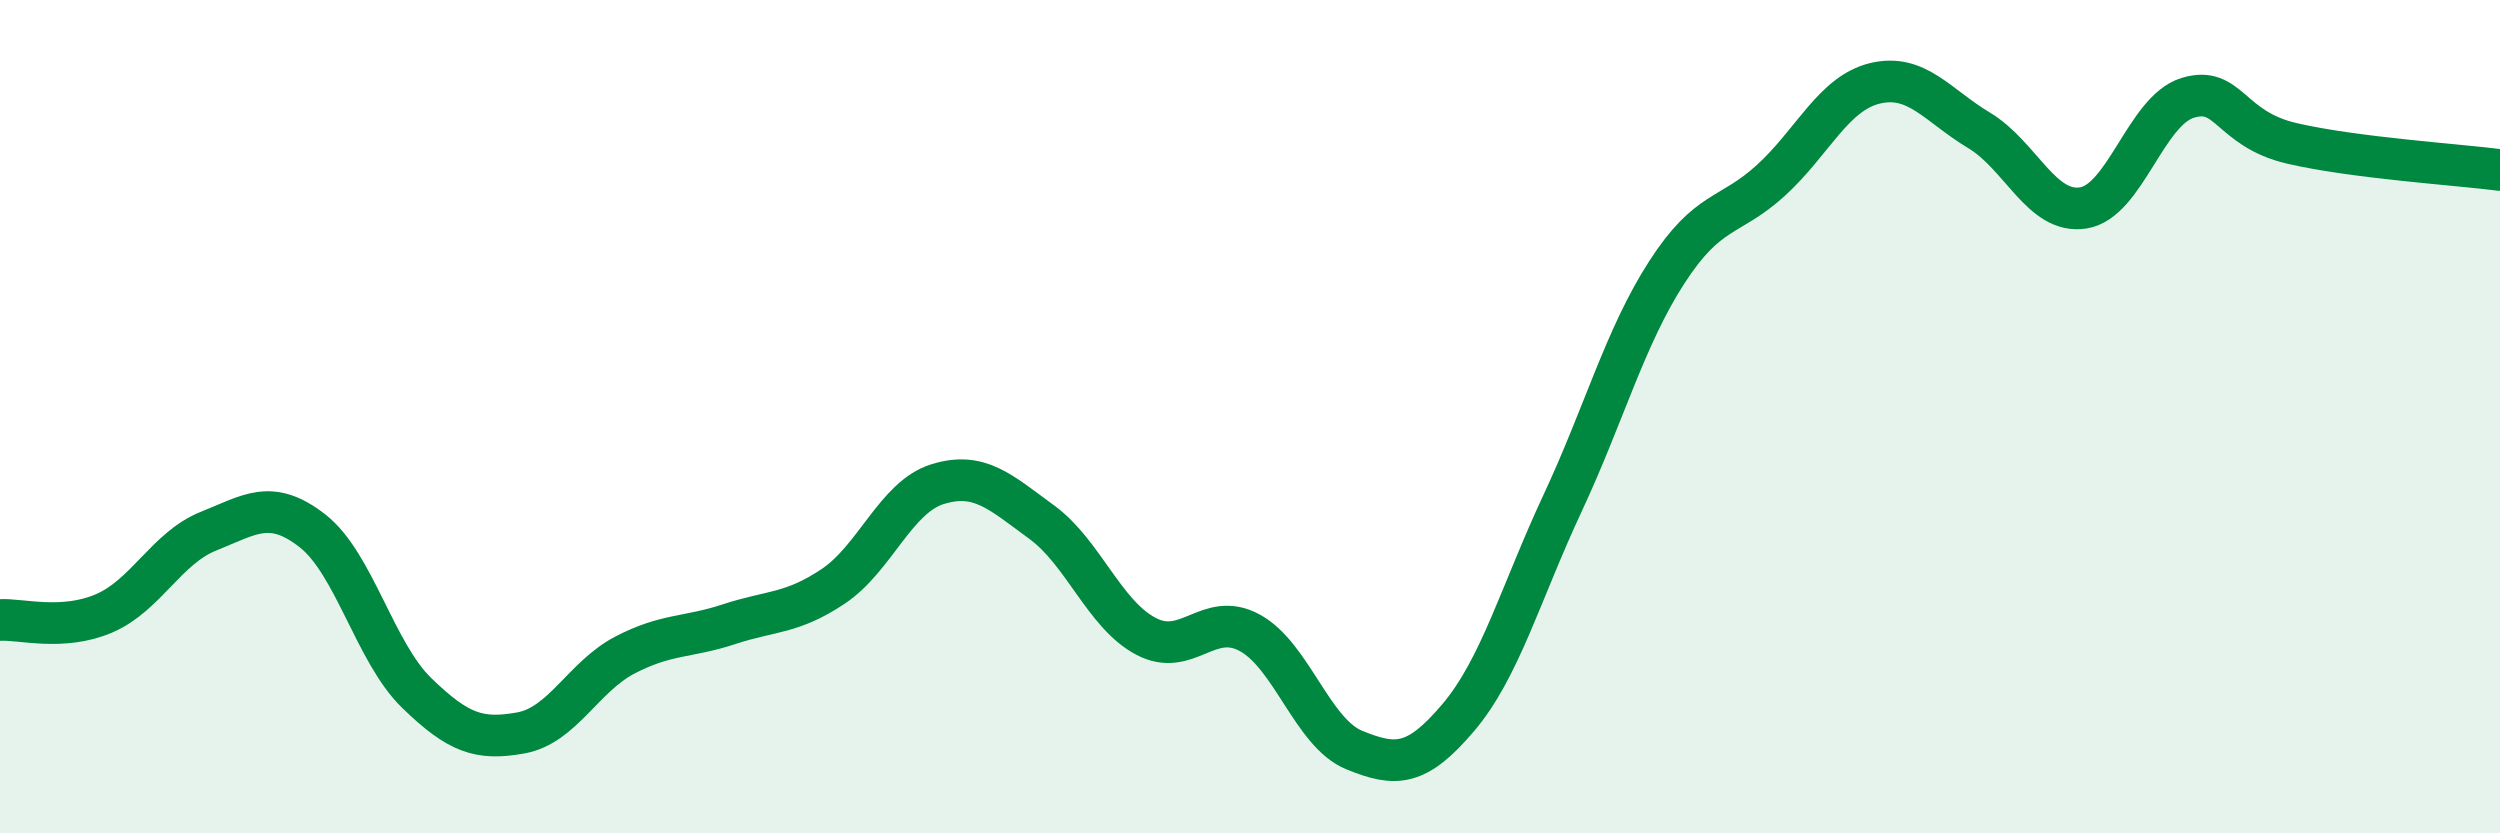
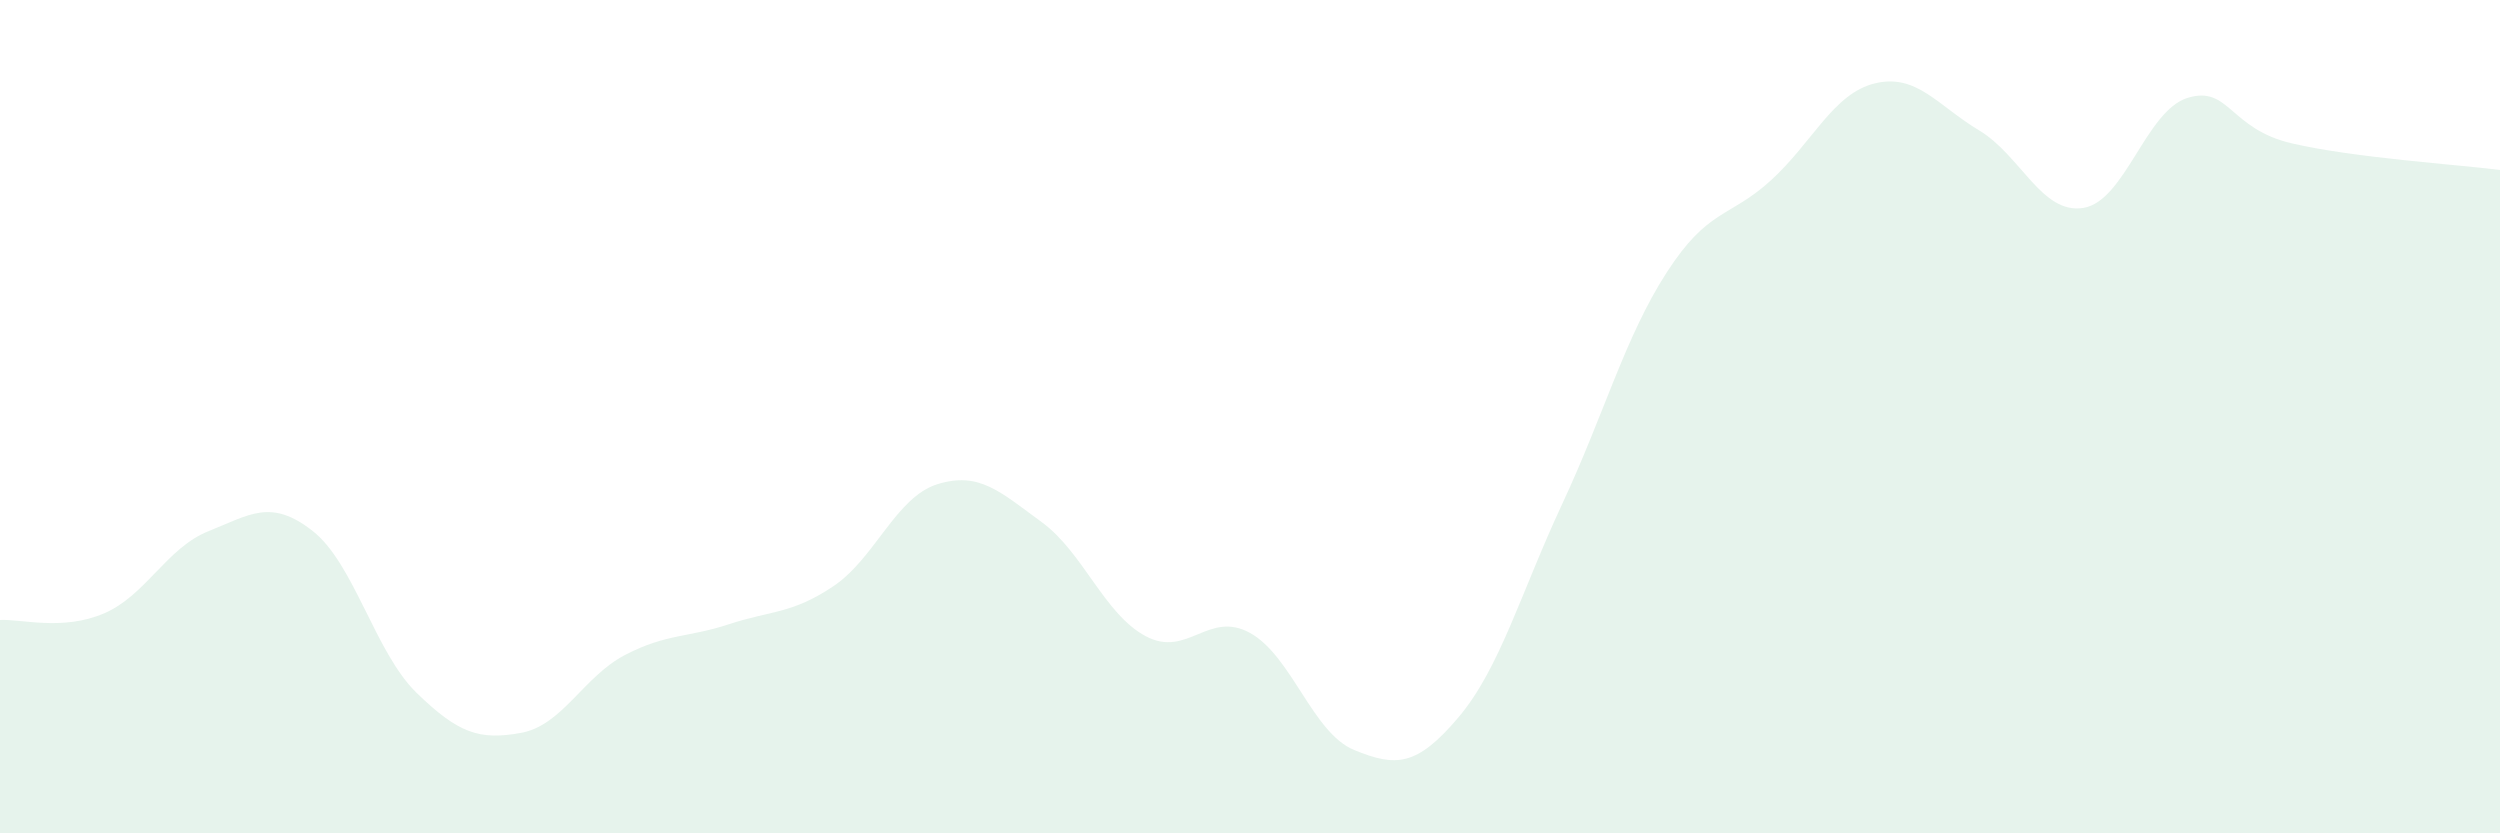
<svg xmlns="http://www.w3.org/2000/svg" width="60" height="20" viewBox="0 0 60 20">
  <path d="M 0,14.88 C 0.5,14.85 1.5,15.15 2.5,14.72 C 3.5,14.29 4,13.15 5,12.75 C 6,12.35 6.5,11.96 7.5,12.74 C 8.5,13.52 9,15.66 10,16.63 C 11,17.6 11.5,17.77 12.5,17.59 C 13.5,17.41 14,16.24 15,15.72 C 16,15.2 16.5,15.31 17.5,14.98 C 18.5,14.65 19,14.74 20,14.07 C 21,13.4 21.5,11.93 22.5,11.62 C 23.5,11.31 24,11.8 25,12.53 C 26,13.26 26.5,14.74 27.5,15.27 C 28.5,15.8 29,14.64 30,15.19 C 31,15.74 31.5,17.59 32.5,18 C 33.5,18.41 34,18.4 35,17.22 C 36,16.04 36.5,14.22 37.5,12.08 C 38.5,9.94 39,8.09 40,6.54 C 41,4.99 41.5,5.24 42.5,4.33 C 43.5,3.42 44,2.24 45,2 C 46,1.76 46.5,2.53 47.5,3.13 C 48.5,3.73 49,5.15 50,4.99 C 51,4.83 51.5,2.66 52.5,2.35 C 53.5,2.04 53.5,3.09 55,3.44 C 56.5,3.79 59,3.95 60,4.08L60 20L0 20Z" fill="#008740" opacity="0.1" stroke-linecap="round" stroke-linejoin="round" />
-   <path d="M 0,14.88 C 0.5,14.85 1.5,15.15 2.5,14.72 C 3.5,14.29 4,13.15 5,12.75 C 6,12.35 6.5,11.96 7.5,12.74 C 8.5,13.52 9,15.66 10,16.63 C 11,17.6 11.5,17.77 12.5,17.59 C 13.5,17.41 14,16.24 15,15.72 C 16,15.2 16.5,15.31 17.5,14.98 C 18.5,14.65 19,14.74 20,14.07 C 21,13.4 21.5,11.93 22.5,11.62 C 23.5,11.31 24,11.8 25,12.53 C 26,13.26 26.5,14.74 27.5,15.27 C 28.5,15.8 29,14.64 30,15.19 C 31,15.74 31.5,17.59 32.5,18 C 33.5,18.41 34,18.4 35,17.22 C 36,16.04 36.5,14.22 37.5,12.08 C 38.5,9.94 39,8.09 40,6.54 C 41,4.99 41.5,5.24 42.5,4.33 C 43.5,3.42 44,2.24 45,2 C 46,1.76 46.5,2.53 47.5,3.13 C 48.5,3.73 49,5.15 50,4.99 C 51,4.83 51.5,2.66 52.5,2.35 C 53.5,2.04 53.5,3.09 55,3.44 C 56.5,3.79 59,3.95 60,4.08" stroke="#008740" stroke-width="1" fill="none" stroke-linecap="round" stroke-linejoin="round" />
</svg>